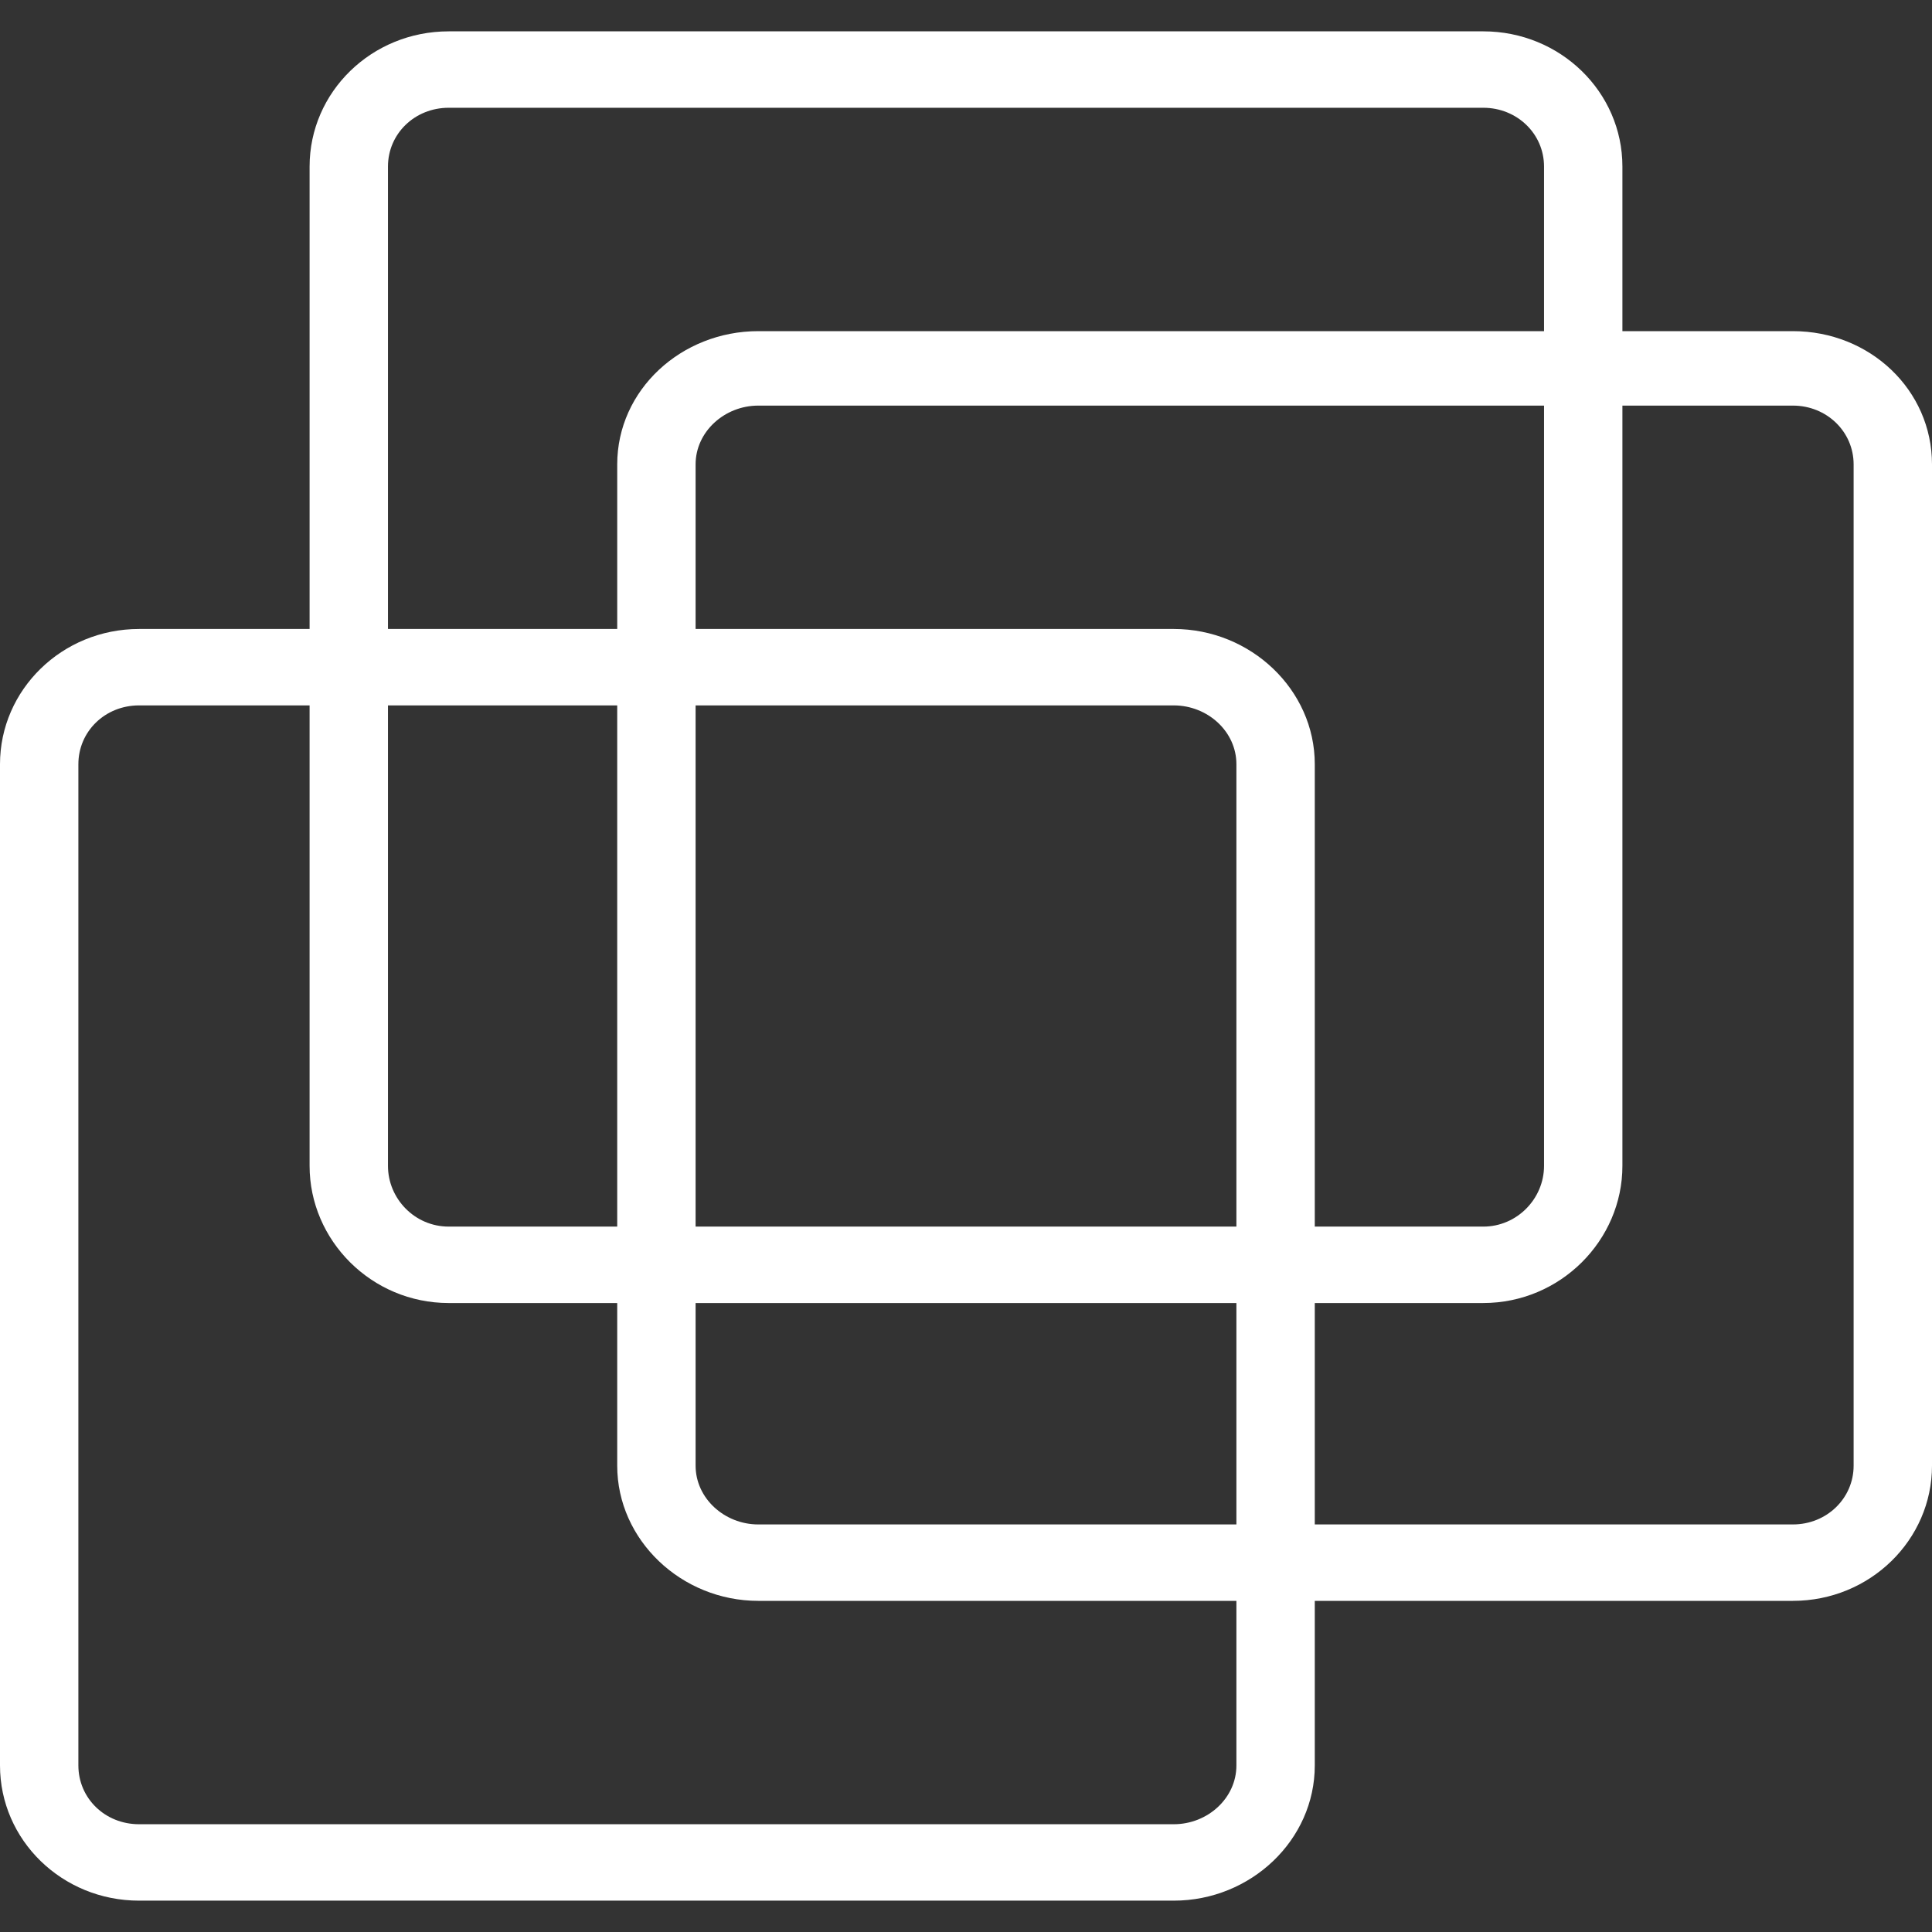
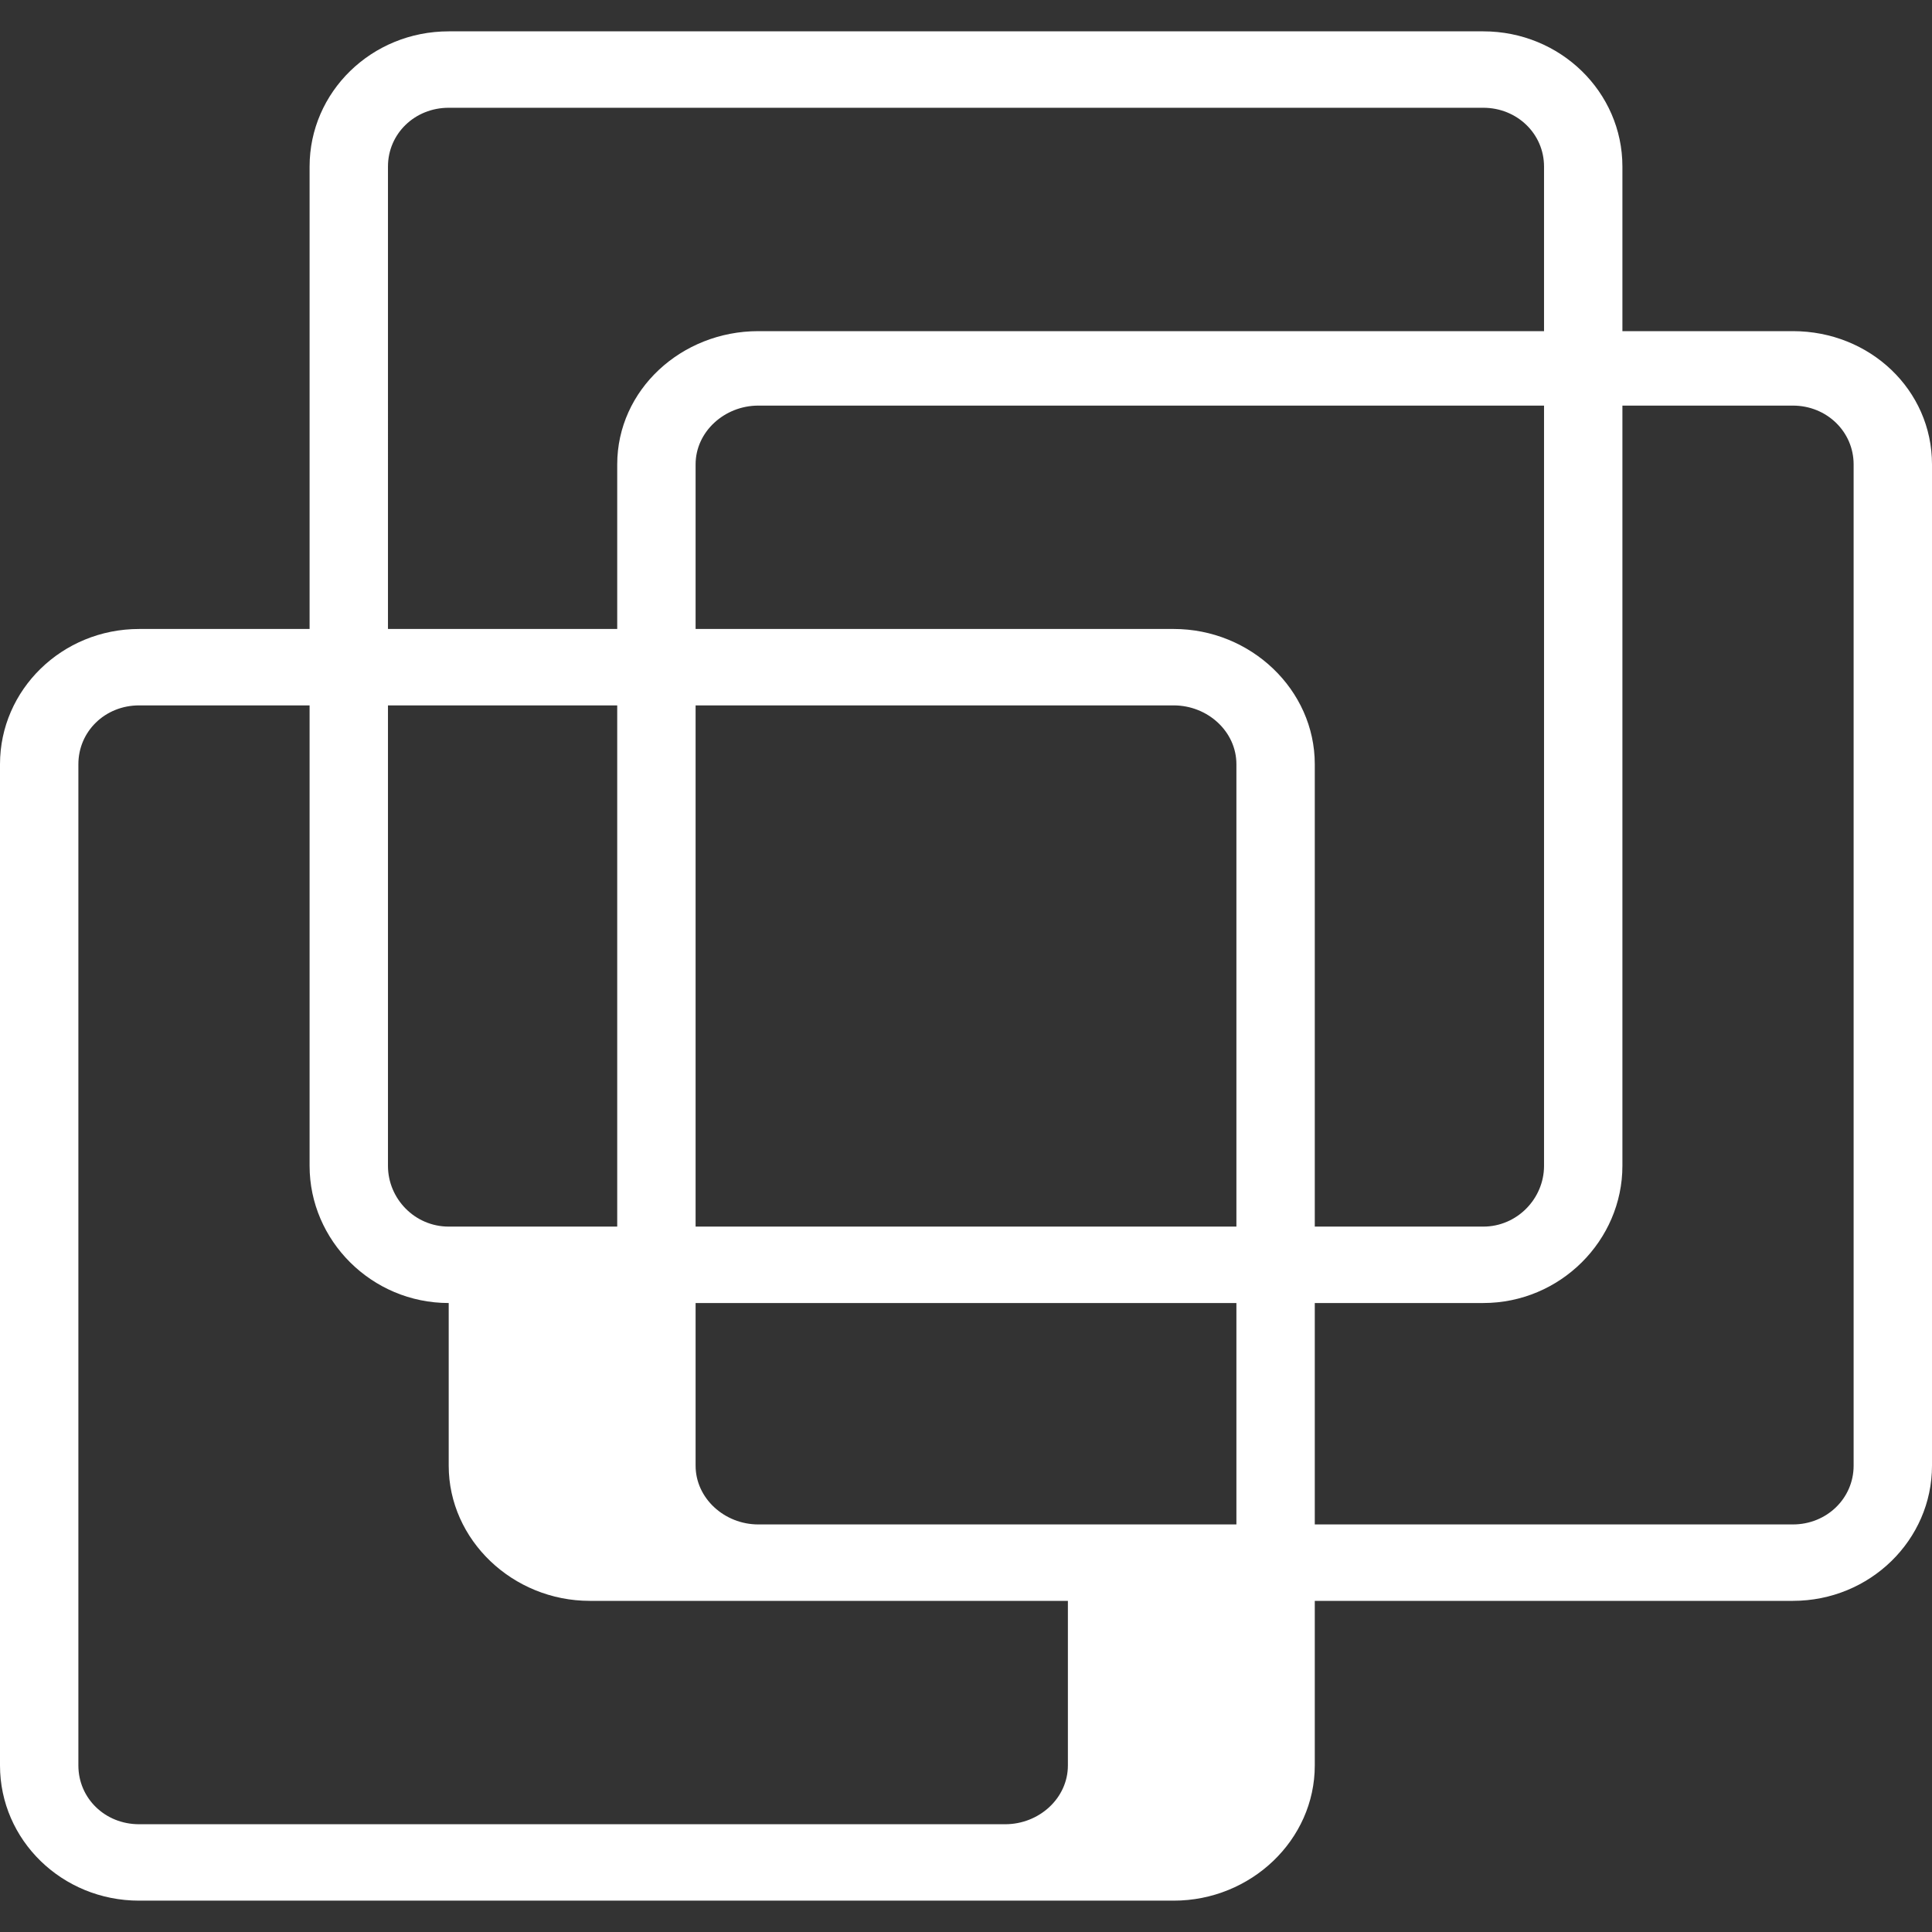
<svg xmlns="http://www.w3.org/2000/svg" version="1.1" id="Layer_1" x="0px" y="0px" width="512px" height="512px" viewBox="0 0 512 512" enable-background="new 0 0 512 512" xml:space="preserve">
  <rect x="0" y="0" width="512" height="512" fill="#333333" stroke="none" />
-   <path fill="#FFFFFF" d="M118.913,8.308c-20.459,0-36.868,16.077-36.868,35.83v122.548H36.868C16.409,166.686,0,182.825,0,202.515  v265.347c0,19.753,16.409,35.829,36.868,35.829h274.175c20.459,0,37.387-16.076,37.387-35.829v-43.619h126.702  c20.438,0,36.868-16.139,36.868-35.829V123.067c0-19.711-16.43-35.31-36.868-35.31h-45.177V44.138  c0-19.753-16.45-35.83-36.868-35.83H118.913z M118.913,28.56h274.174c8.952,0,16.098,6.896,16.098,15.578v43.619H200.958  c-20.418,0-37.388,15.599-37.388,35.31v43.619h-60.754V44.138C102.815,35.456,109.898,28.56,118.913,28.56z M200.958,107.489  h208.227v201.476c0,8.684-7.146,16.098-16.098,16.098H348.43V202.515c0-19.69-16.928-35.83-37.387-35.83H184.341v-43.619  C184.341,114.405,192.005,107.489,200.958,107.489z M429.955,107.489h45.177c8.973,0,16.098,6.917,16.098,15.578v265.347  c0,8.661-7.125,15.578-16.098,15.578H348.43v-58.678h44.657c20.418,0,36.868-16.596,36.868-36.35V107.489z M36.868,186.937h45.176  v122.028c0,19.754,16.409,36.35,36.868,36.35h44.657v43.1c0,19.69,16.97,35.829,37.388,35.829h126.702v43.619  c0,8.661-7.603,15.578-16.616,15.578H36.868c-9.077,0-16.097-6.917-16.097-15.578V202.515  C20.771,193.875,27.792,186.937,36.868,186.937z M102.815,186.937h60.754v138.125h-44.657c-9.014,0-16.097-7.415-16.097-16.098  V186.937z M184.341,186.937h126.702c9.014,0,16.616,6.938,16.616,15.578v122.547H184.341V186.937z M184.341,345.314h143.318v58.678  H200.958c-8.952,0-16.617-6.917-16.617-15.578V345.314z" />
+   <path fill="#FFFFFF" d="M118.913,8.308c-20.459,0-36.868,16.077-36.868,35.83v122.548H36.868C16.409,166.686,0,182.825,0,202.515  v265.347c0,19.753,16.409,35.829,36.868,35.829h274.175c20.459,0,37.387-16.076,37.387-35.829v-43.619h126.702  c20.438,0,36.868-16.139,36.868-35.829V123.067c0-19.711-16.43-35.31-36.868-35.31h-45.177V44.138  c0-19.753-16.45-35.83-36.868-35.83H118.913z M118.913,28.56h274.174c8.952,0,16.098,6.896,16.098,15.578v43.619H200.958  c-20.418,0-37.388,15.599-37.388,35.31v43.619h-60.754V44.138C102.815,35.456,109.898,28.56,118.913,28.56z M200.958,107.489  h208.227v201.476c0,8.684-7.146,16.098-16.098,16.098H348.43V202.515c0-19.69-16.928-35.83-37.387-35.83H184.341v-43.619  C184.341,114.405,192.005,107.489,200.958,107.489z M429.955,107.489h45.177c8.973,0,16.098,6.917,16.098,15.578v265.347  c0,8.661-7.125,15.578-16.098,15.578H348.43v-58.678h44.657c20.418,0,36.868-16.596,36.868-36.35V107.489z M36.868,186.937h45.176  v122.028c0,19.754,16.409,36.35,36.868,36.35v43.1c0,19.69,16.97,35.829,37.388,35.829h126.702v43.619  c0,8.661-7.603,15.578-16.616,15.578H36.868c-9.077,0-16.097-6.917-16.097-15.578V202.515  C20.771,193.875,27.792,186.937,36.868,186.937z M102.815,186.937h60.754v138.125h-44.657c-9.014,0-16.097-7.415-16.097-16.098  V186.937z M184.341,186.937h126.702c9.014,0,16.616,6.938,16.616,15.578v122.547H184.341V186.937z M184.341,345.314h143.318v58.678  H200.958c-8.952,0-16.617-6.917-16.617-15.578V345.314z" />
</svg>